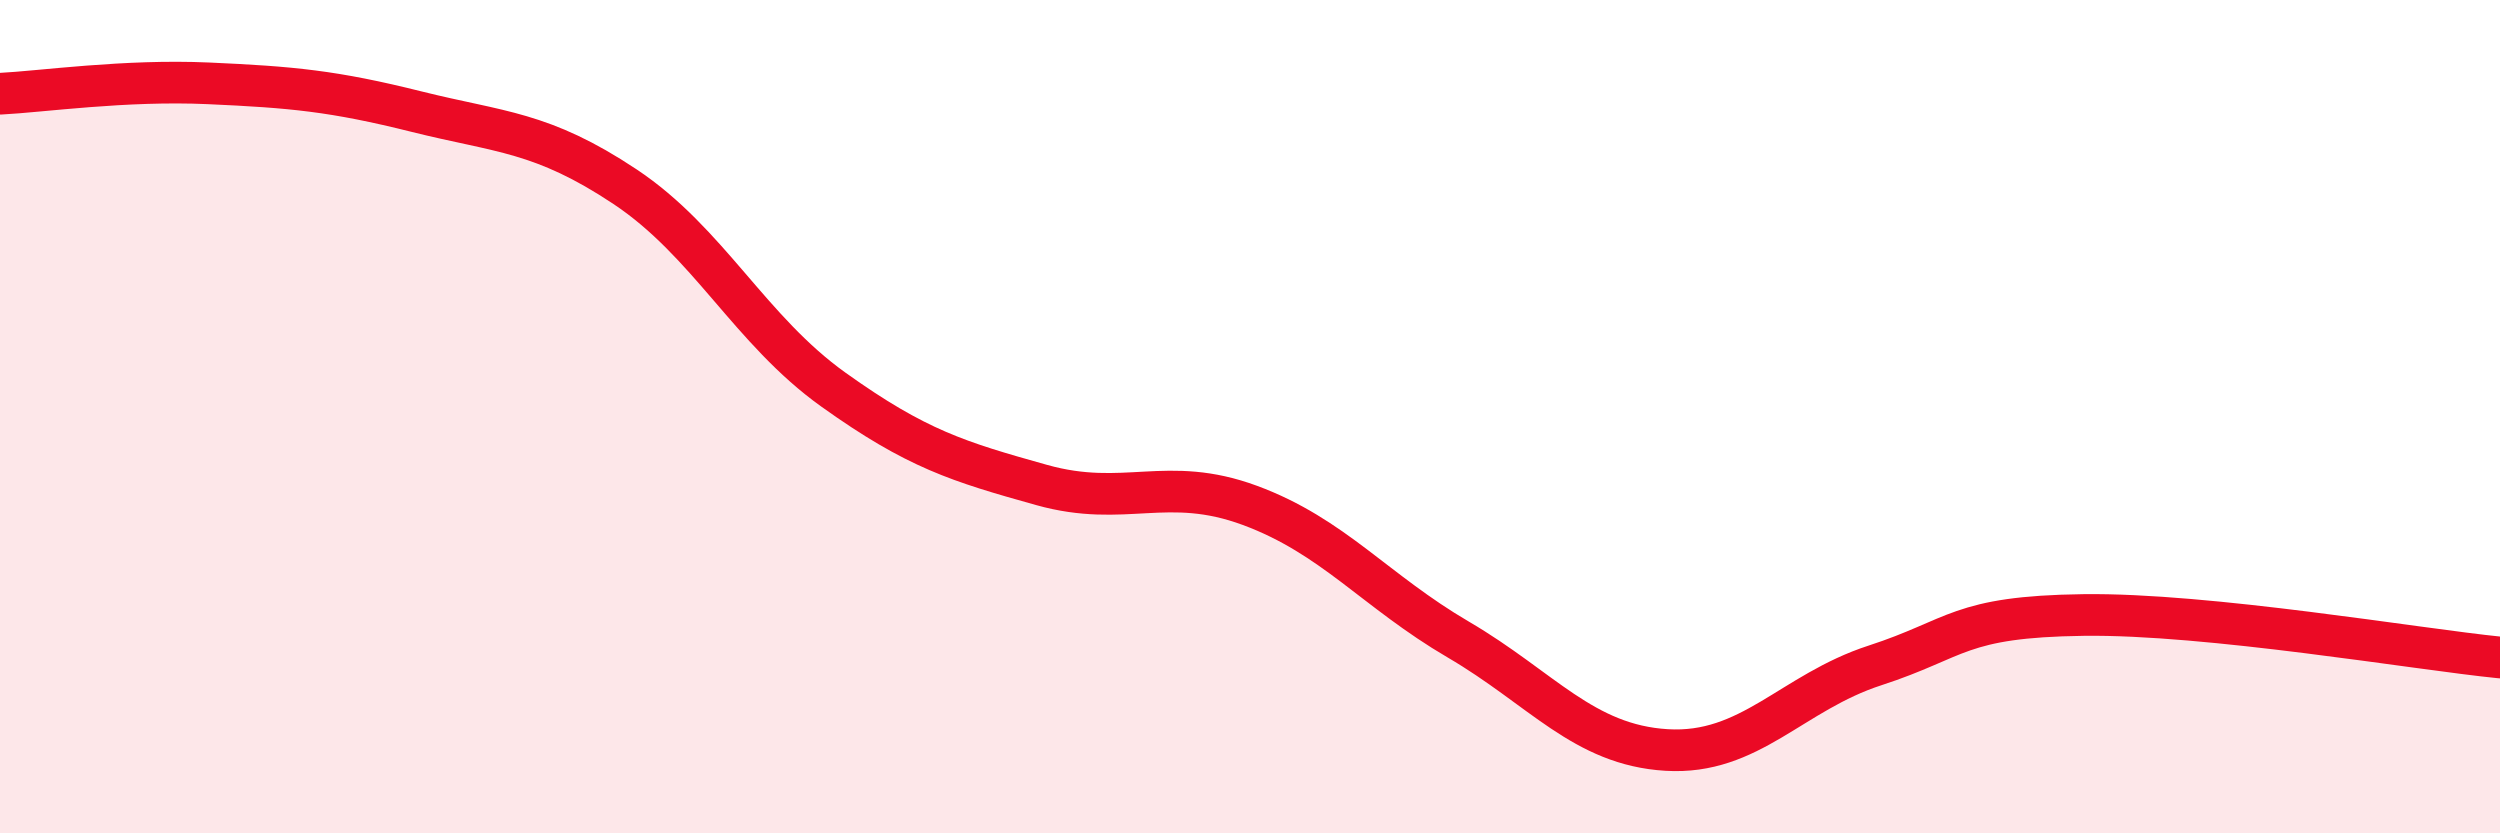
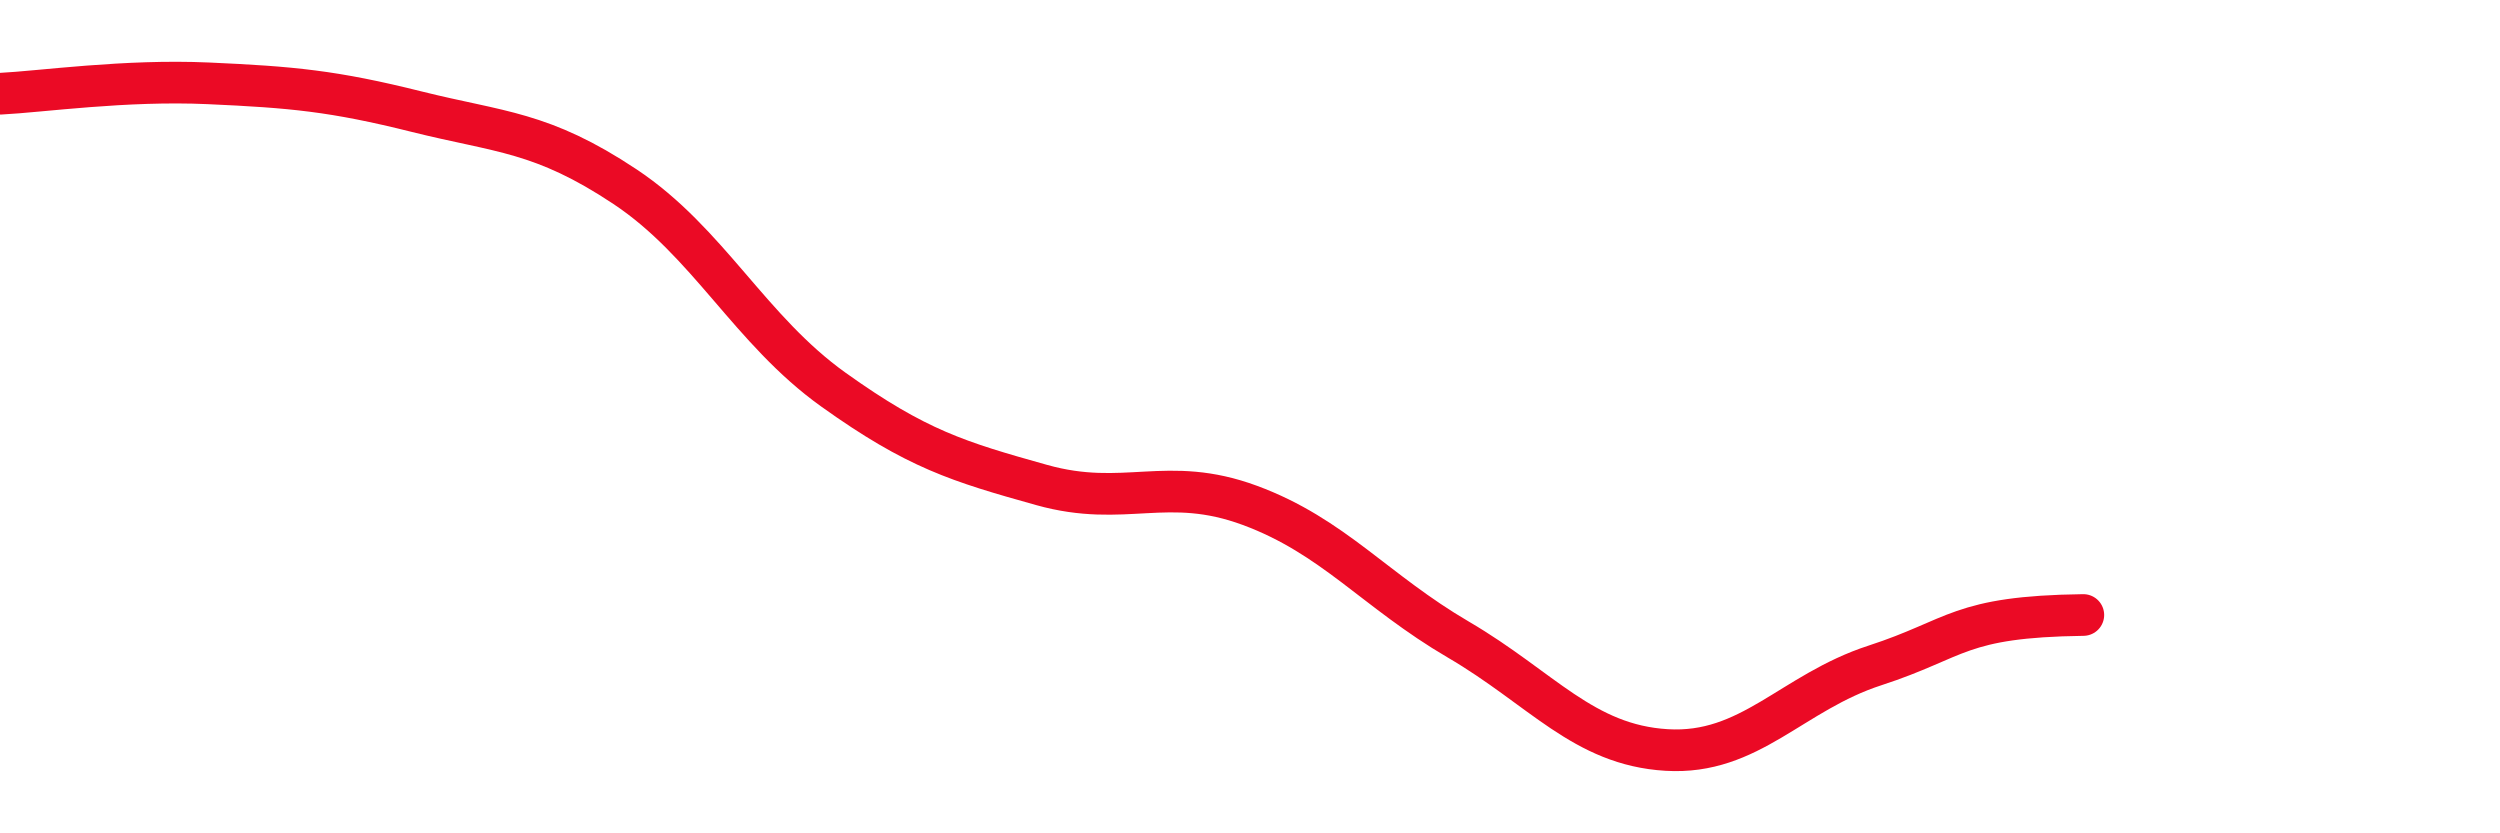
<svg xmlns="http://www.w3.org/2000/svg" width="60" height="20" viewBox="0 0 60 20">
-   <path d="M 0,2.25 C 1,2.2 3,1.91 5,2 C 7,2.09 8,2.18 10,2.68 C 12,3.18 13,3.15 15,4.48 C 17,5.81 18,7.92 20,9.35 C 22,10.78 23,11.08 25,11.64 C 27,12.2 28,11.39 30,12.13 C 32,12.87 33,14.18 35,15.35 C 37,16.52 38,17.88 40,18 C 42,18.12 43,16.62 45,15.97 C 47,15.32 47,14.8 50,14.76 C 53,14.72 58,15.58 60,15.78L60 20L0 20Z" fill="#EB0A25" opacity="0.1" stroke-linecap="round" stroke-linejoin="round" />
-   <path d="M 0,2.25 C 1,2.2 3,1.91 5,2 C 7,2.09 8,2.18 10,2.68 C 12,3.18 13,3.15 15,4.48 C 17,5.81 18,7.92 20,9.35 C 22,10.78 23,11.08 25,11.64 C 27,12.2 28,11.39 30,12.13 C 32,12.87 33,14.18 35,15.35 C 37,16.52 38,17.88 40,18 C 42,18.12 43,16.62 45,15.97 C 47,15.32 47,14.8 50,14.76 C 53,14.72 58,15.58 60,15.78" stroke="#EB0A25" stroke-width="1" fill="none" stroke-linecap="round" stroke-linejoin="round" />
+   <path d="M 0,2.25 C 1,2.2 3,1.91 5,2 C 7,2.09 8,2.18 10,2.68 C 12,3.18 13,3.15 15,4.48 C 17,5.81 18,7.92 20,9.35 C 22,10.78 23,11.08 25,11.64 C 27,12.2 28,11.39 30,12.13 C 32,12.87 33,14.18 35,15.35 C 37,16.52 38,17.88 40,18 C 42,18.12 43,16.62 45,15.97 C 47,15.32 47,14.8 50,14.76 " stroke="#EB0A25" stroke-width="1" fill="none" stroke-linecap="round" stroke-linejoin="round" />
</svg>